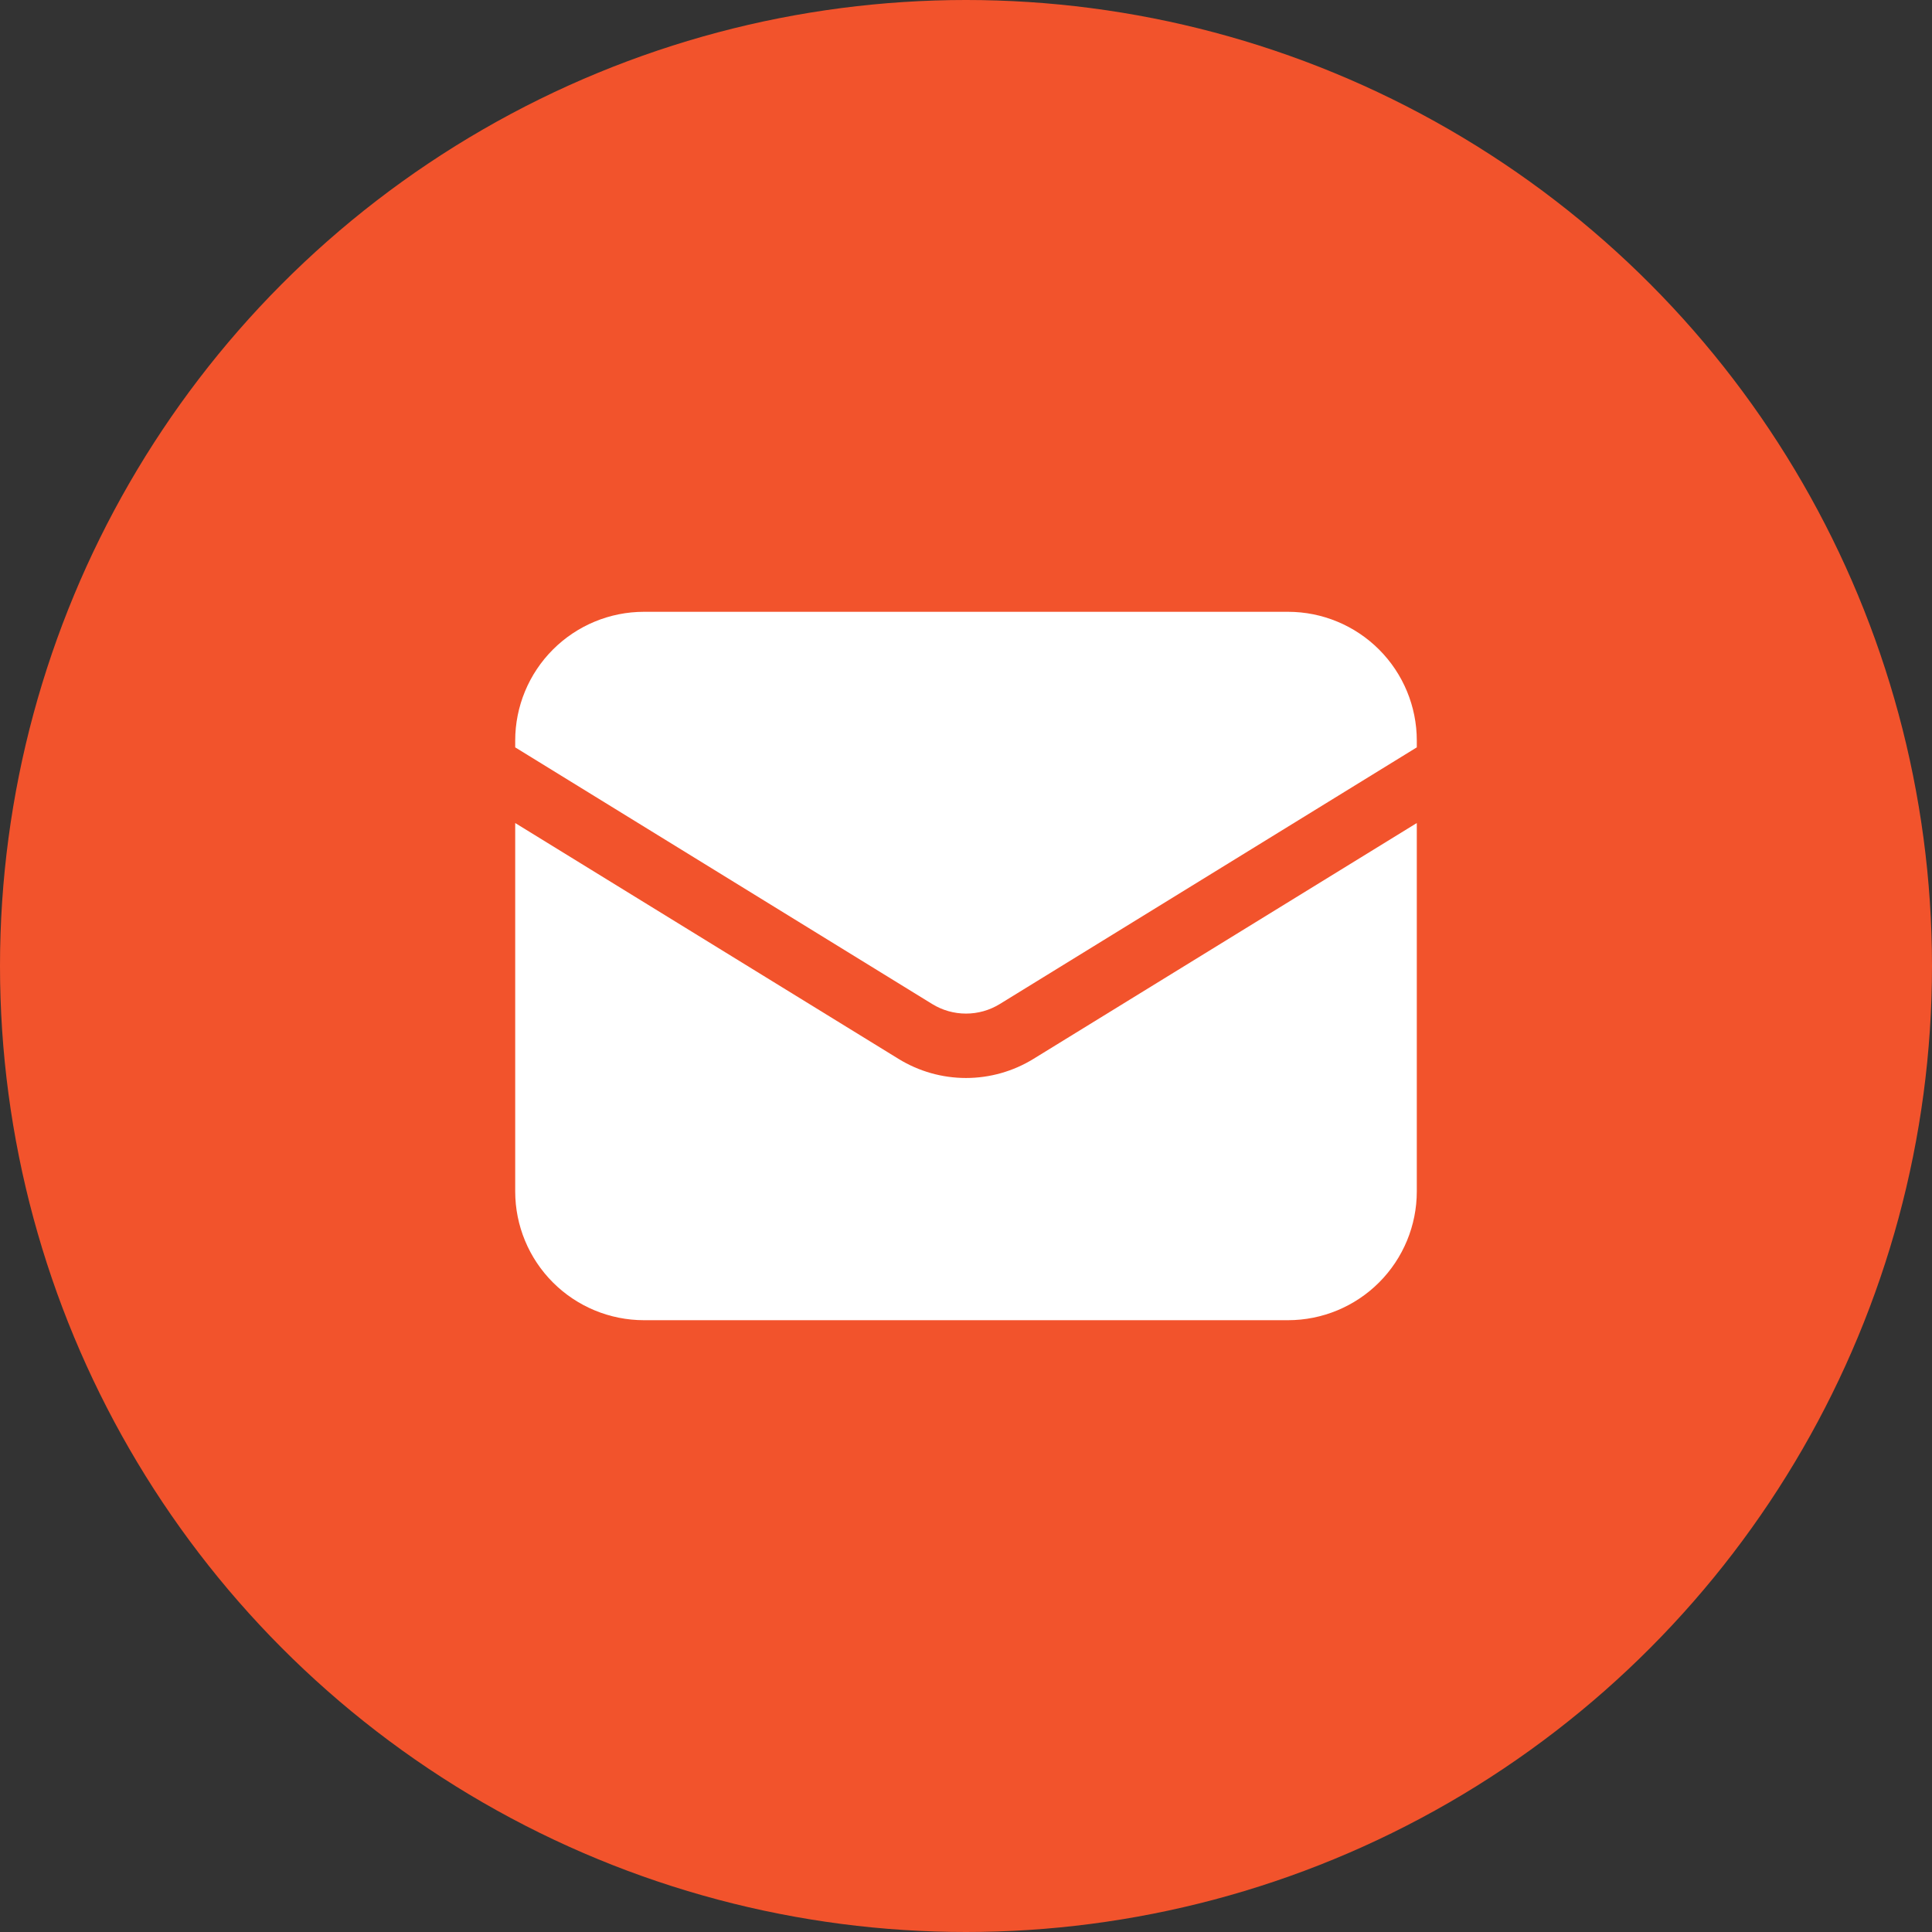
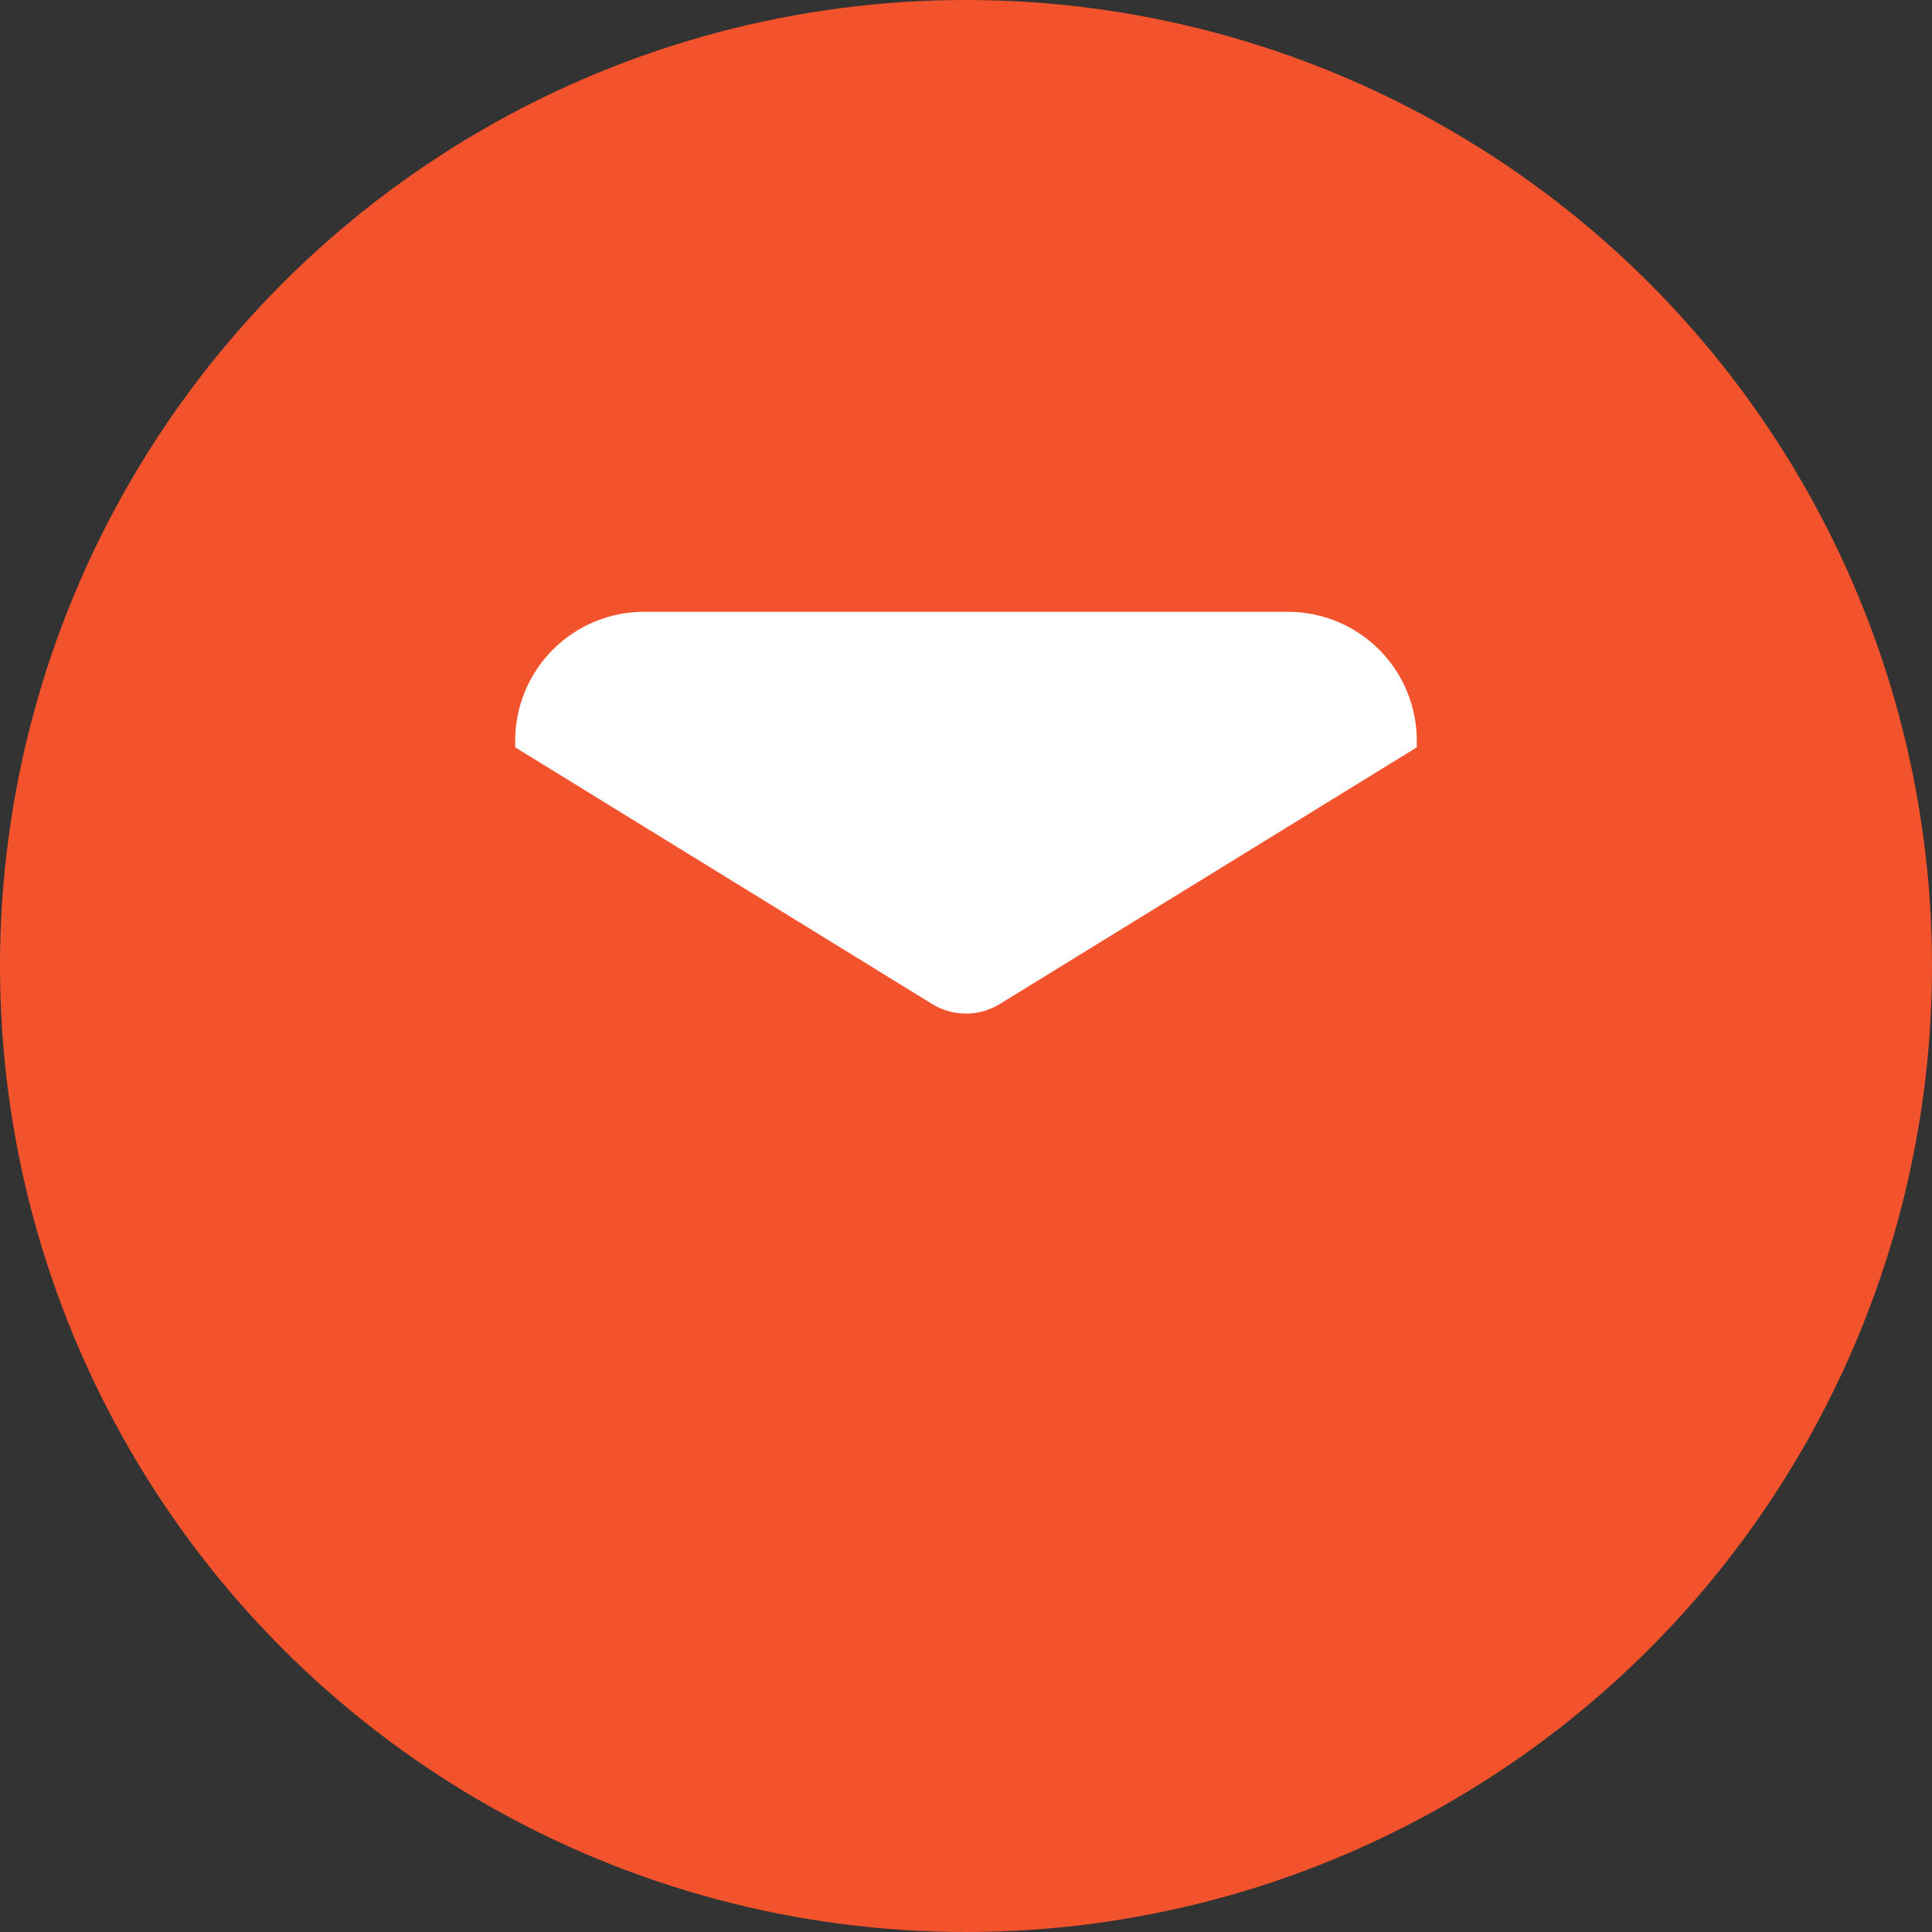
<svg xmlns="http://www.w3.org/2000/svg" width="30" height="30" viewBox="0 0 30 30" fill="none">
  <rect x="0" y="0" width="30" height="30" fill="#333333" stroke="none" />
  <circle cx="15" cy="15" r="15" fill="#F2532C" />
-   <path d="M8 12.78V18.5C8 19.03 8.211 19.539 8.586 19.914C8.961 20.289 9.47 20.5 10 20.5H20C20.53 20.5 21.039 20.289 21.414 19.914C21.789 19.539 22 19.03 22 18.5V12.78L16.048 16.442C15.733 16.636 15.37 16.739 15 16.739C14.63 16.739 14.267 16.636 13.952 16.442L8 12.78Z" fill="white" />
  <path d="M22 11.605V11.5C22 10.97 21.789 10.461 21.414 10.086C21.039 9.711 20.53 9.5 20 9.5H10C9.47 9.5 8.961 9.711 8.586 10.086C8.211 10.461 8 10.97 8 11.5V11.605L14.476 15.591C14.634 15.688 14.815 15.739 15 15.739C15.185 15.739 15.366 15.688 15.524 15.591L22 11.605Z" fill="white" />
</svg>